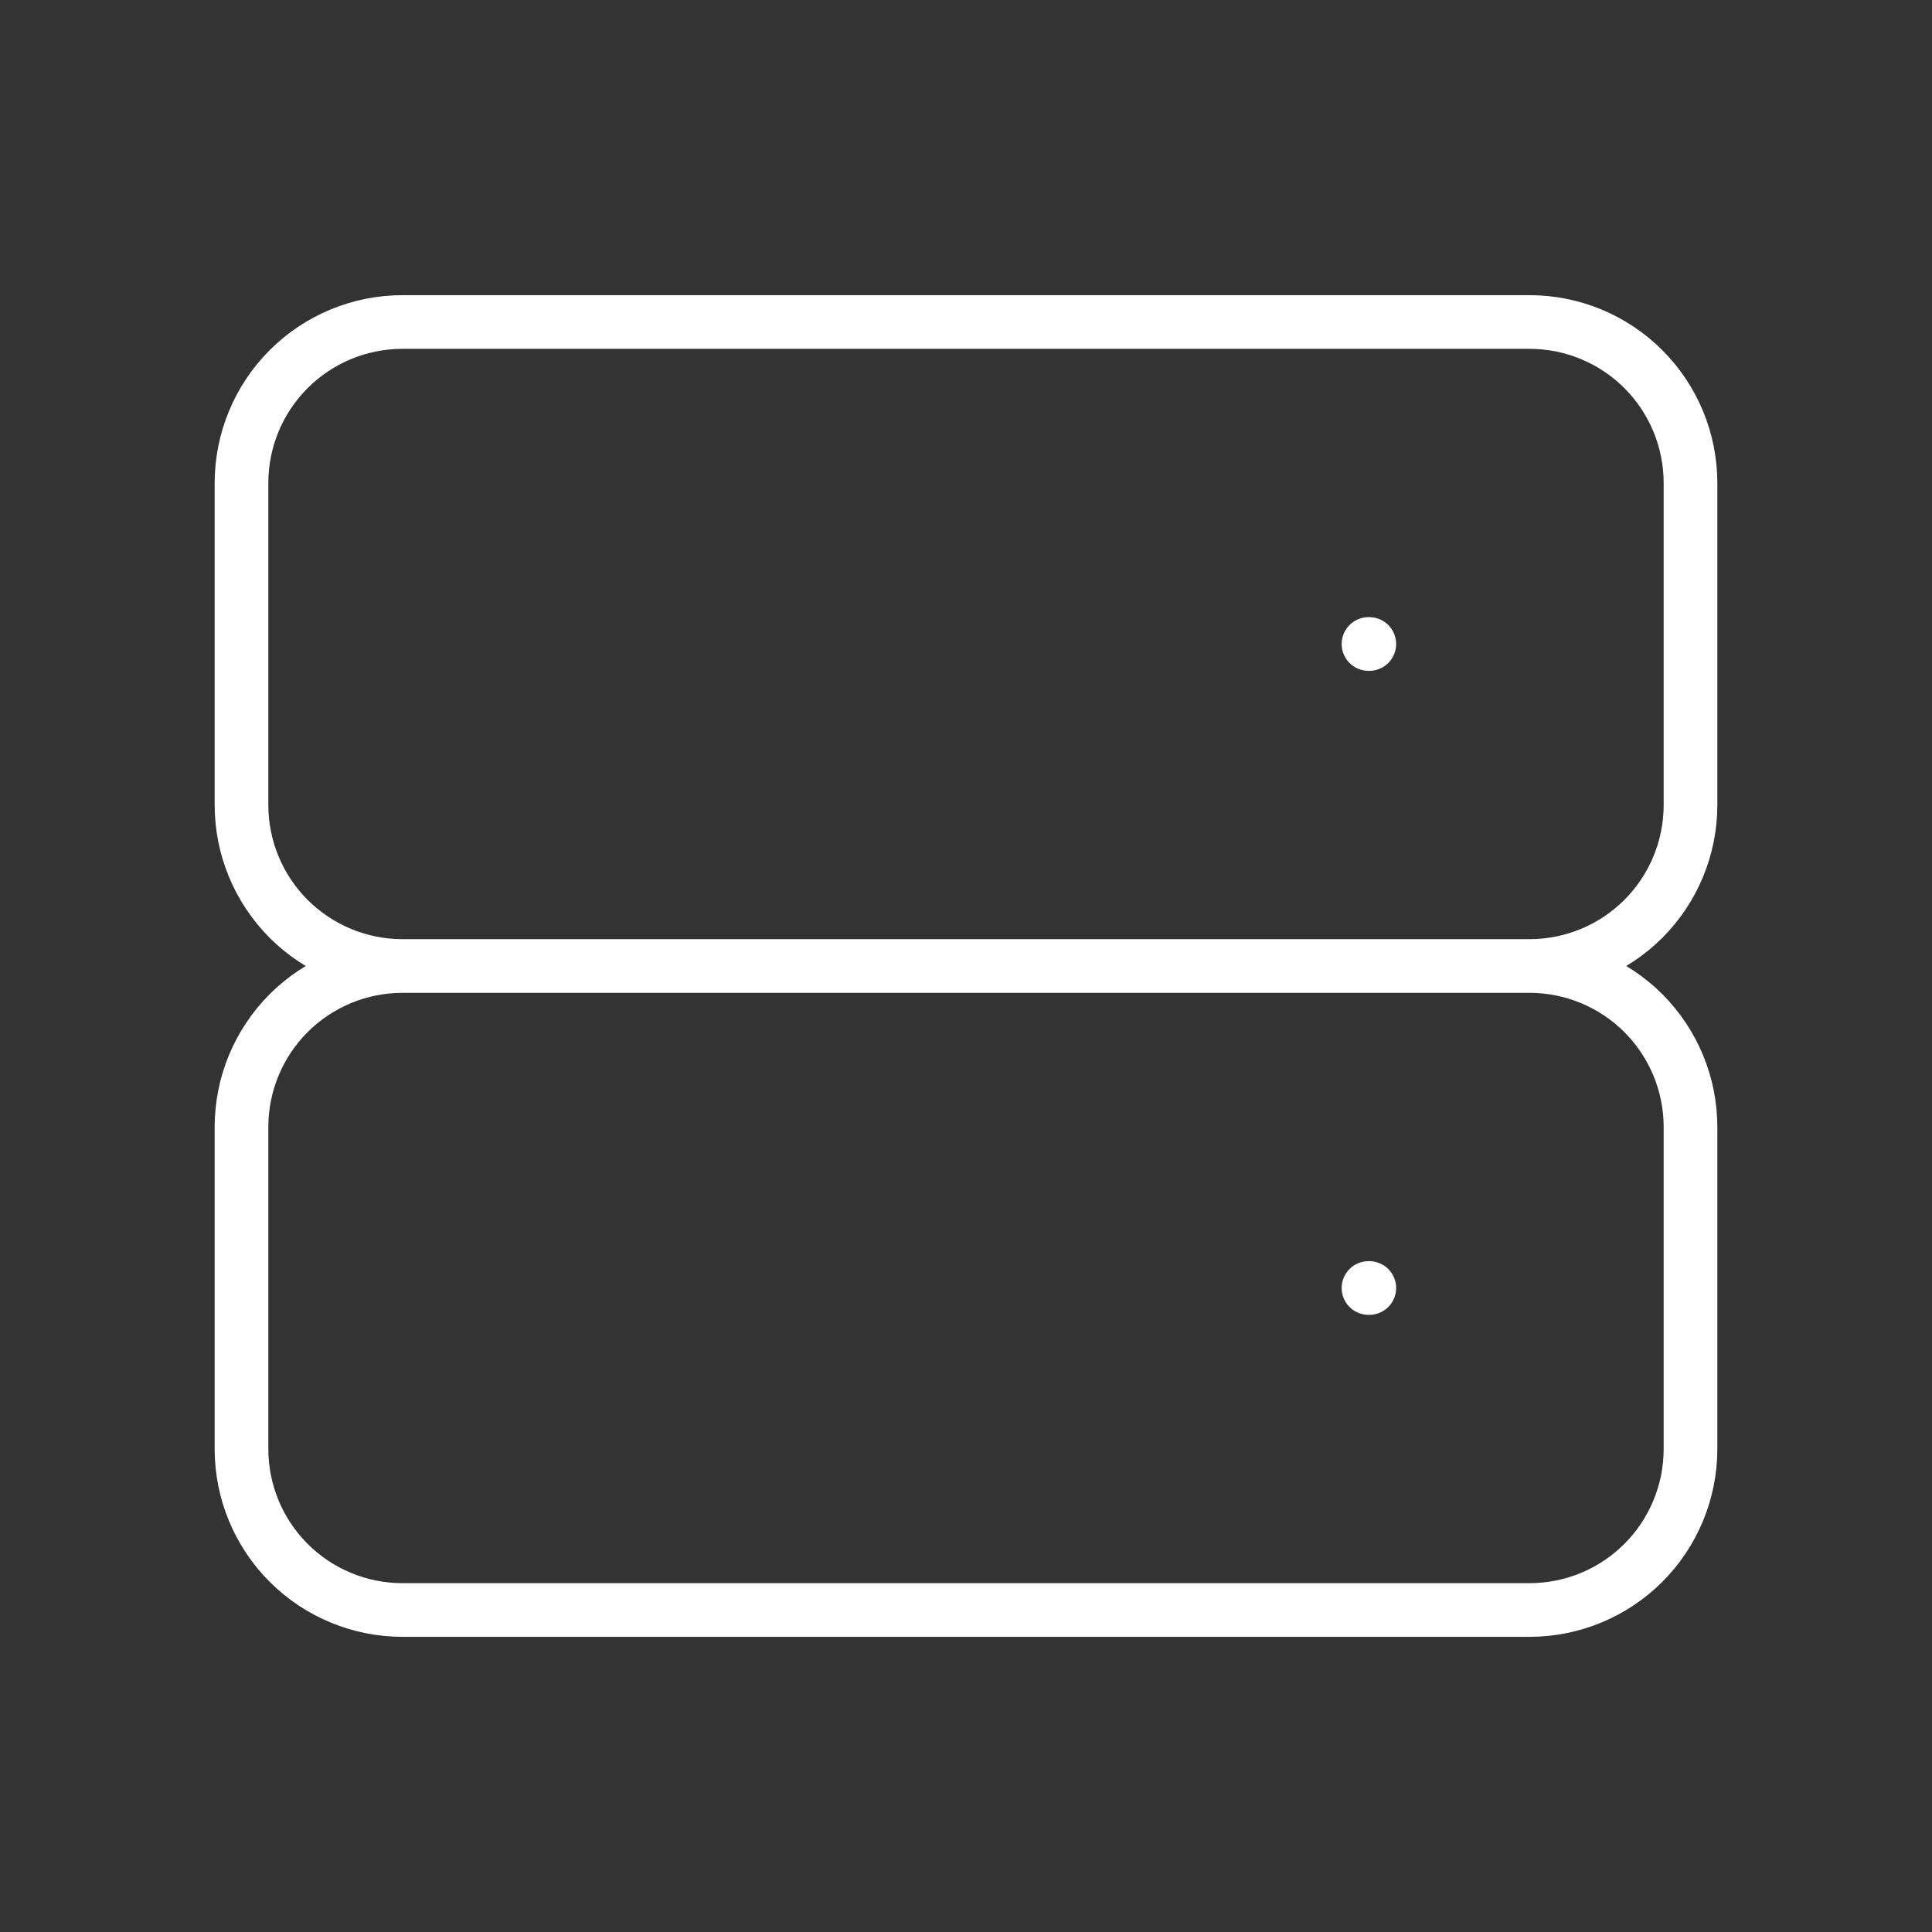
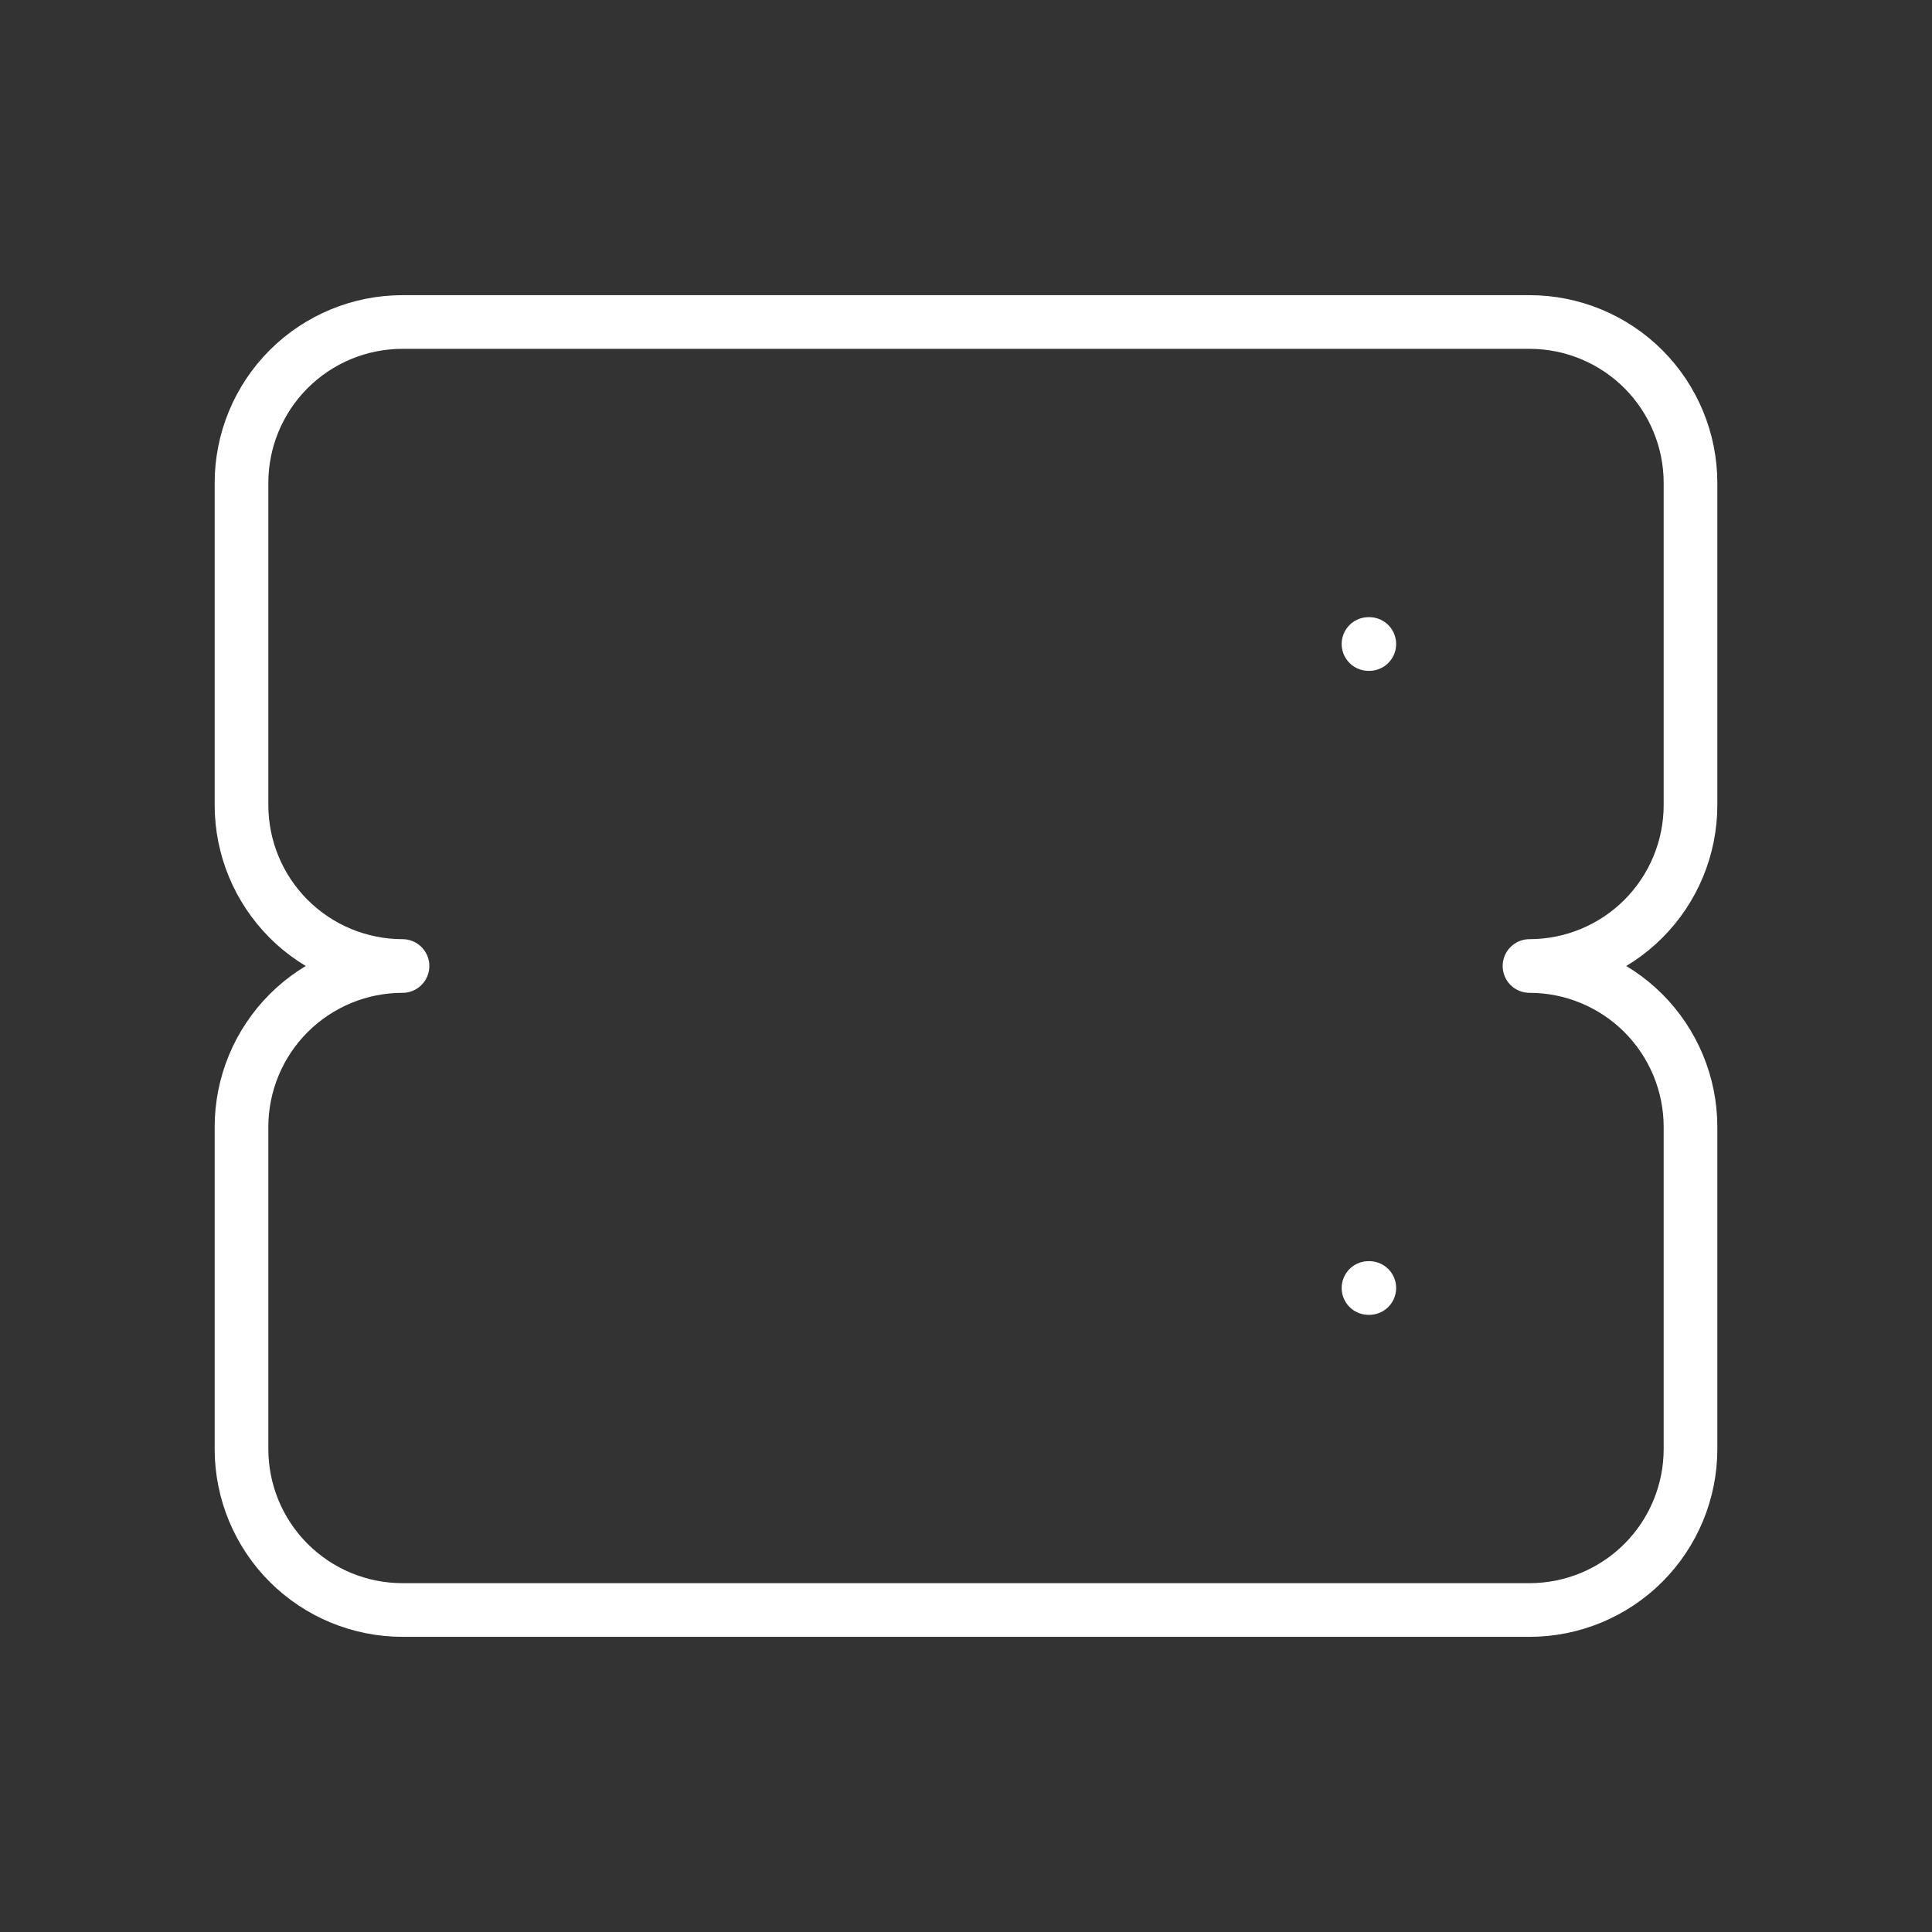
<svg xmlns="http://www.w3.org/2000/svg" width="72" height="72" viewBox="0 0 72 72" fill="none">
  <rect x="0" y="0" width="72" height="72" fill="#333333" stroke="none" />
-   <path d="M15 36H57M15 36C13.409 36 11.883 35.368 10.757 34.243C9.632 33.117 9 31.591 9 30V18C9 16.409 9.632 14.883 10.757 13.757C11.883 12.632 13.409 12 15 12H57C58.591 12 60.117 12.632 61.243 13.757C62.368 14.883 63 16.409 63 18V30C63 31.591 62.368 33.117 61.243 34.243C60.117 35.368 58.591 36 57 36M15 36C13.409 36 11.883 36.632 10.757 37.757C9.632 38.883 9 40.409 9 42V54C9 55.591 9.632 57.117 10.757 58.243C11.883 59.368 13.409 60 15 60H57C58.591 60 60.117 59.368 61.243 58.243C62.368 57.117 63 55.591 63 54V42C63 40.409 62.368 38.883 61.243 37.757C60.117 36.632 58.591 36 57 36M51 24H51.03M51 48H51.03" stroke="white" stroke-width="2" stroke-linecap="round" stroke-linejoin="round" />
+   <path d="M15 36M15 36C13.409 36 11.883 35.368 10.757 34.243C9.632 33.117 9 31.591 9 30V18C9 16.409 9.632 14.883 10.757 13.757C11.883 12.632 13.409 12 15 12H57C58.591 12 60.117 12.632 61.243 13.757C62.368 14.883 63 16.409 63 18V30C63 31.591 62.368 33.117 61.243 34.243C60.117 35.368 58.591 36 57 36M15 36C13.409 36 11.883 36.632 10.757 37.757C9.632 38.883 9 40.409 9 42V54C9 55.591 9.632 57.117 10.757 58.243C11.883 59.368 13.409 60 15 60H57C58.591 60 60.117 59.368 61.243 58.243C62.368 57.117 63 55.591 63 54V42C63 40.409 62.368 38.883 61.243 37.757C60.117 36.632 58.591 36 57 36M51 24H51.03M51 48H51.03" stroke="white" stroke-width="2" stroke-linecap="round" stroke-linejoin="round" />
</svg>